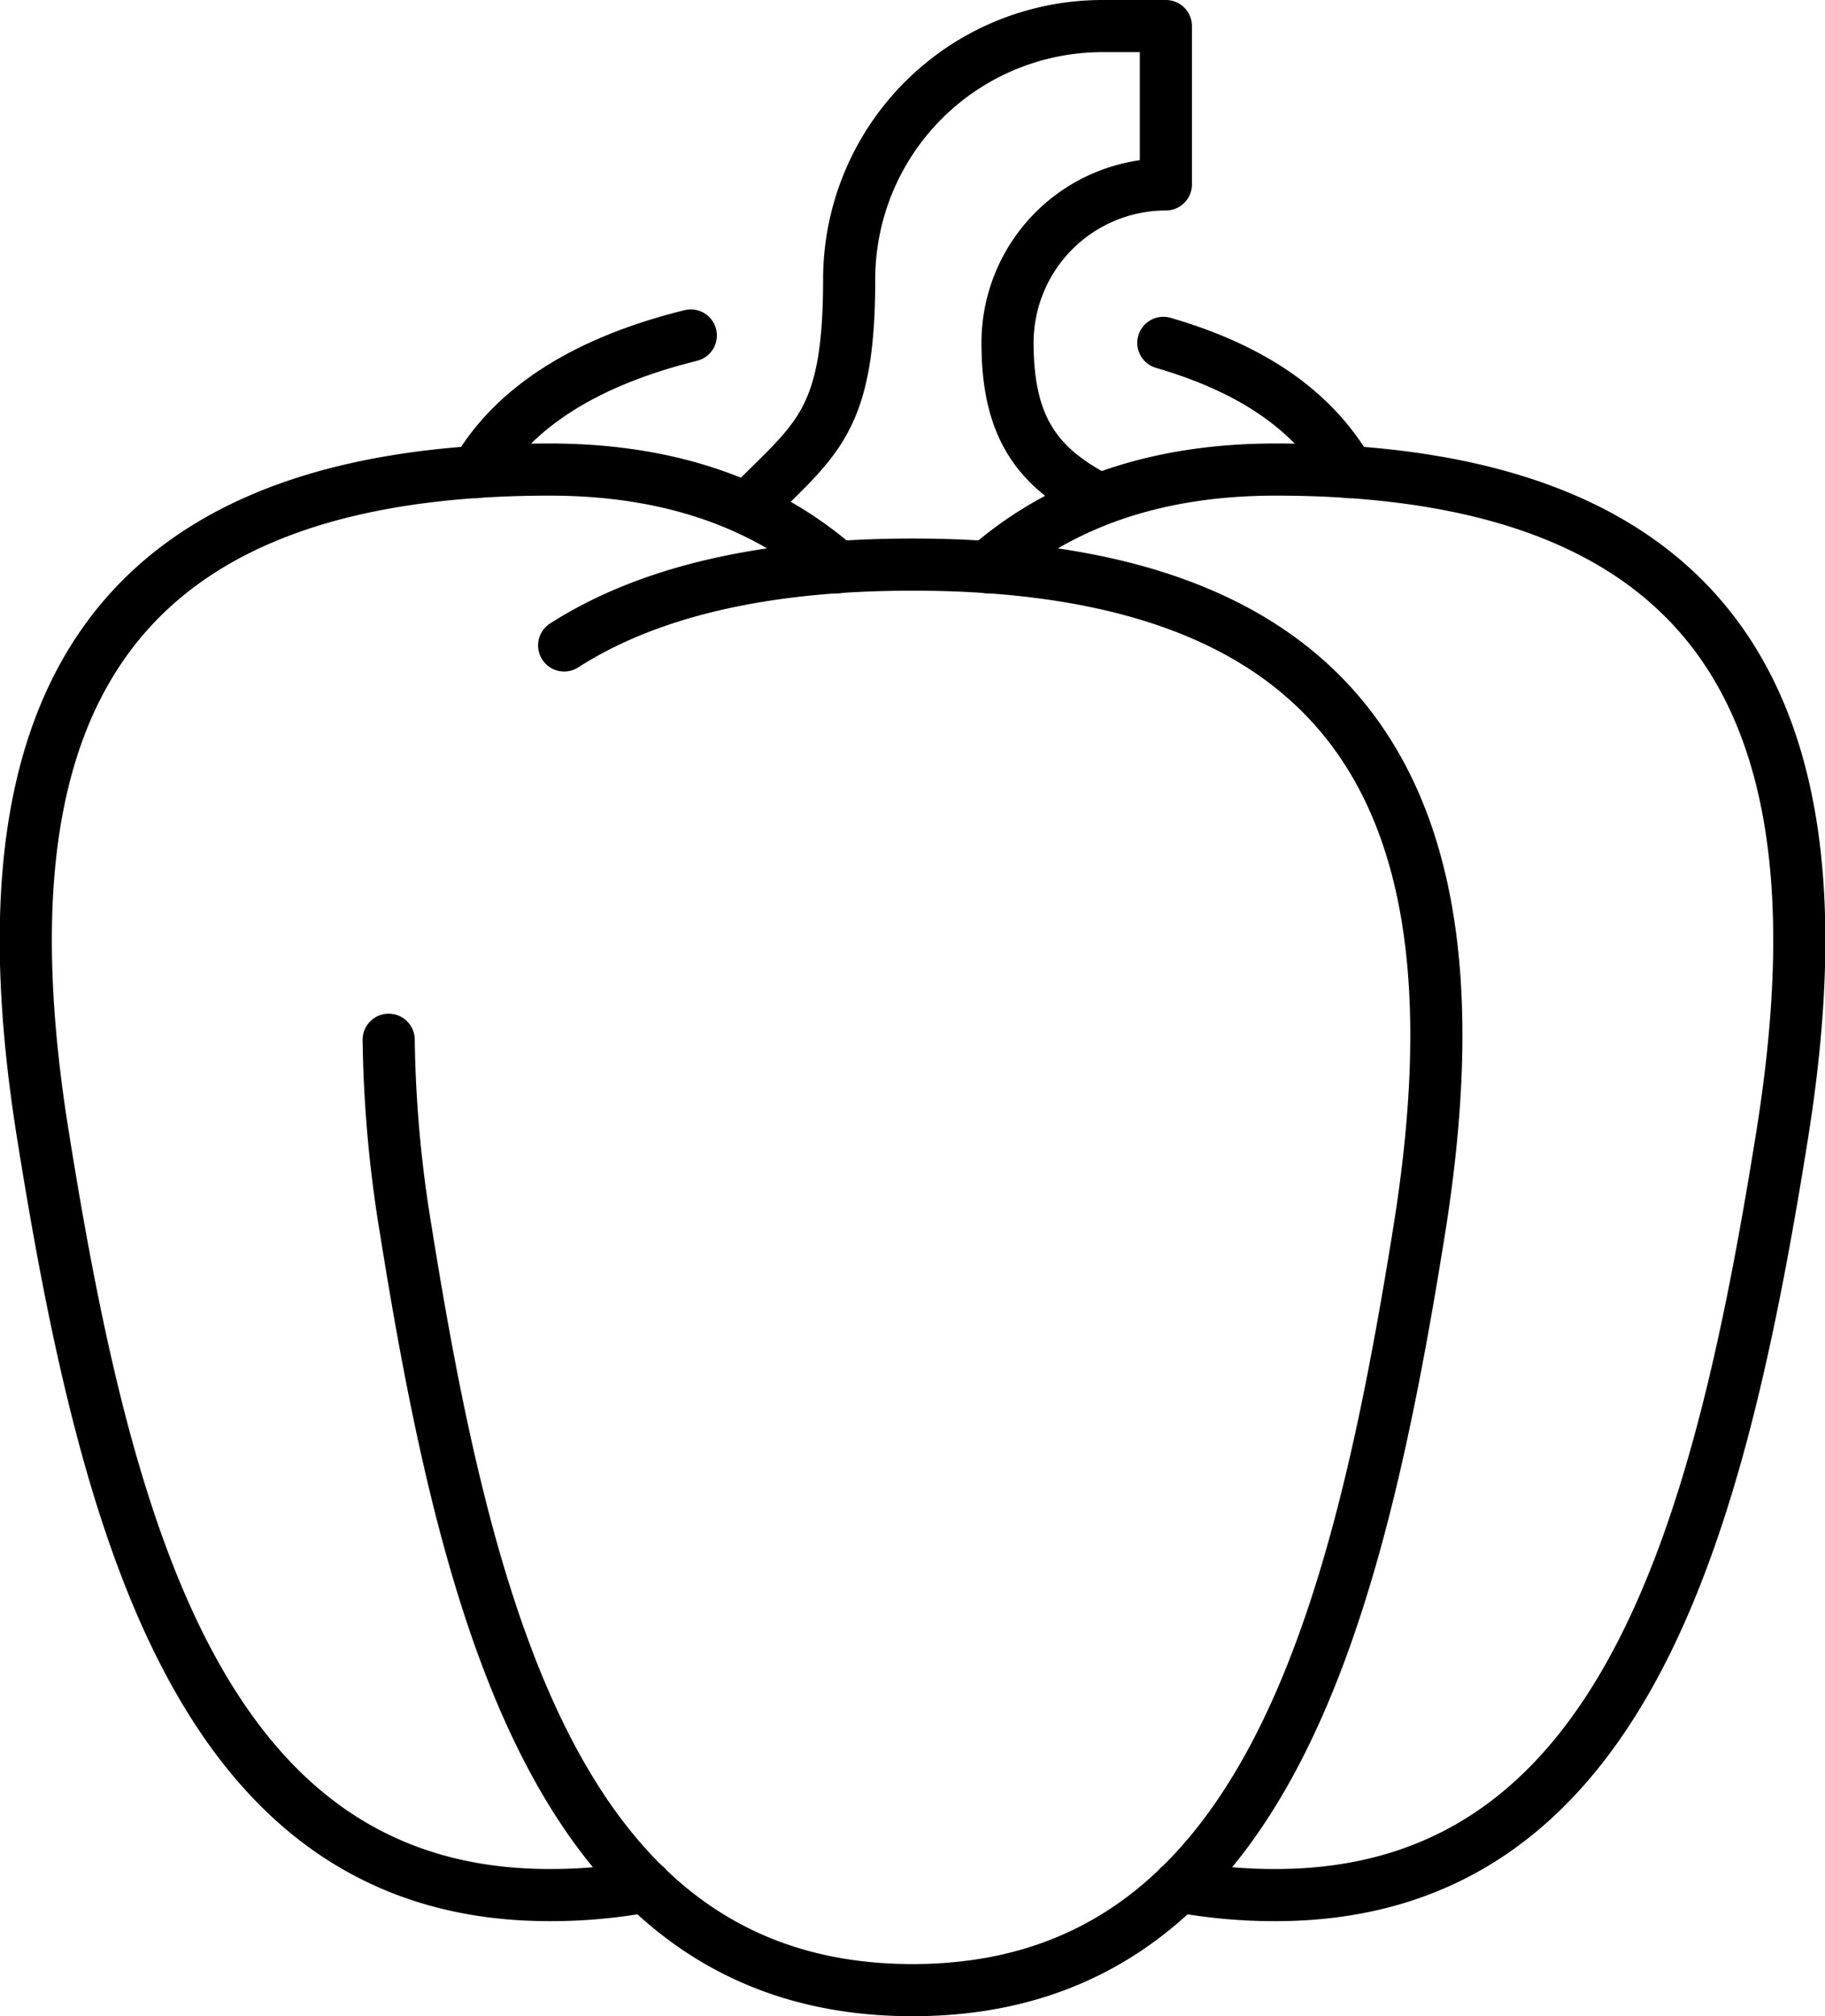
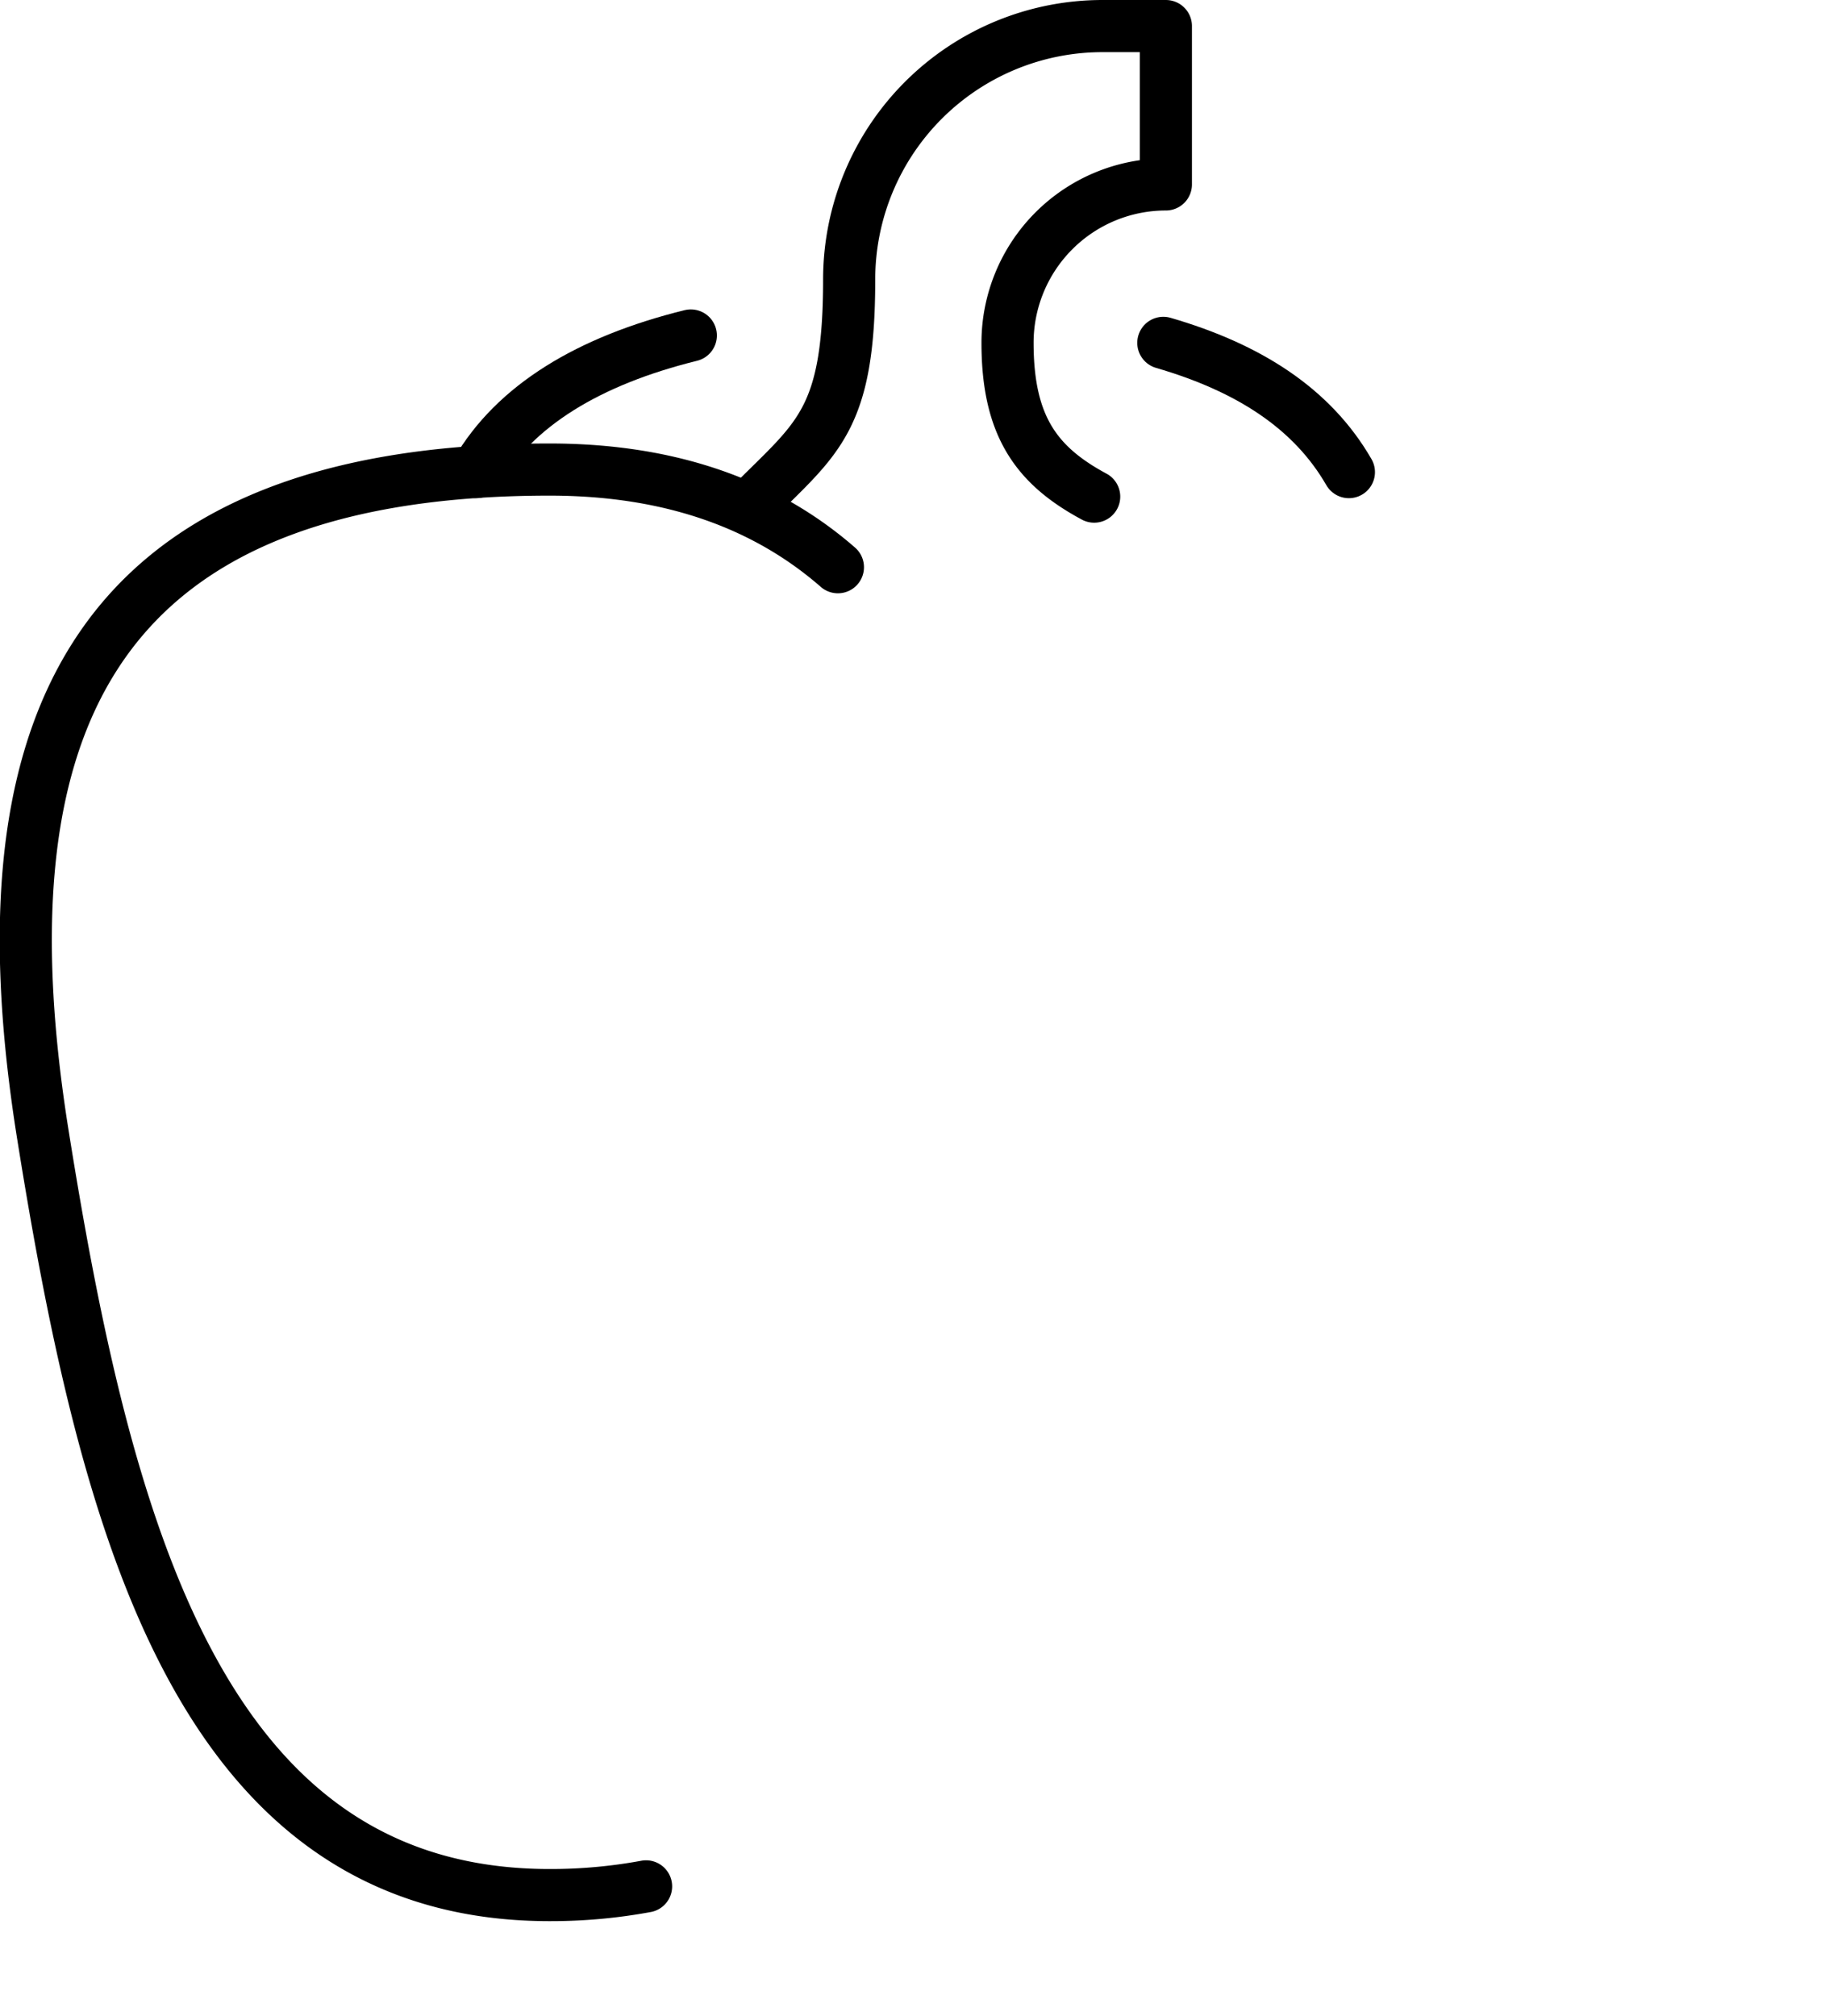
<svg xmlns="http://www.w3.org/2000/svg" width="70.018" height="77.336" viewBox="0 0 70.018 77.336">
  <defs>
    <style>.a{fill:none;stroke:#000;stroke-linecap:round;stroke-linejoin:round;stroke-width:2px;}</style>
  </defs>
  <g transform="translate(0.987 1)">
-     <path class="a" d="M195.46,151.225a48.147,48.147,0,0,0,.656,7.292c2.43,15.189,6.075,29.162,19.442,29.162S232.569,173.706,235,158.517C237.384,143.608,233.784,133,215.558,133c-5.881,0-10.24,1.1-13.366,3.1" transform="translate(-181.535 -112.343)" />
    <path class="a" d="M215.16,133.746C212.482,131.41,208.882,130,204.1,130c-18.226,0-21.827,10.608-19.441,25.517,2.43,15.189,6.075,29.162,19.441,29.162a20.108,20.108,0,0,0,3.7-.334" transform="translate(-184 -112.989)" />
-     <path class="a" d="M214.356,133.746c2.678-2.337,6.278-3.746,11.062-3.746,18.226,0,21.827,10.608,19.442,25.517-2.43,15.189-6.076,29.162-19.442,29.162a20.108,20.108,0,0,1-3.7-.334" transform="translate(-177.471 -112.989)" />
    <g transform="translate(17.28 11.868)">
      <path class="a" d="M219.919,126c3.271.951,5.707,2.51,7.12,4.958" transform="translate(-193.554 -125.717)" />
      <path class="a" d="M206.458,125.767c-3.9.962-6.76,2.682-8.237,5.241" transform="translate(-198.221 -125.767)" />
    </g>
    <path class="a" d="M220.045,134.049c-2.208-1.187-3.324-2.7-3.324-5.9a6.076,6.076,0,0,1,6.075-6.075V116h-2.43a9.721,9.721,0,0,0-9.721,9.721c0,5.368-1.215,6.075-3.645,8.506" transform="translate(-179.053 -116)" />
  </g>
</svg>